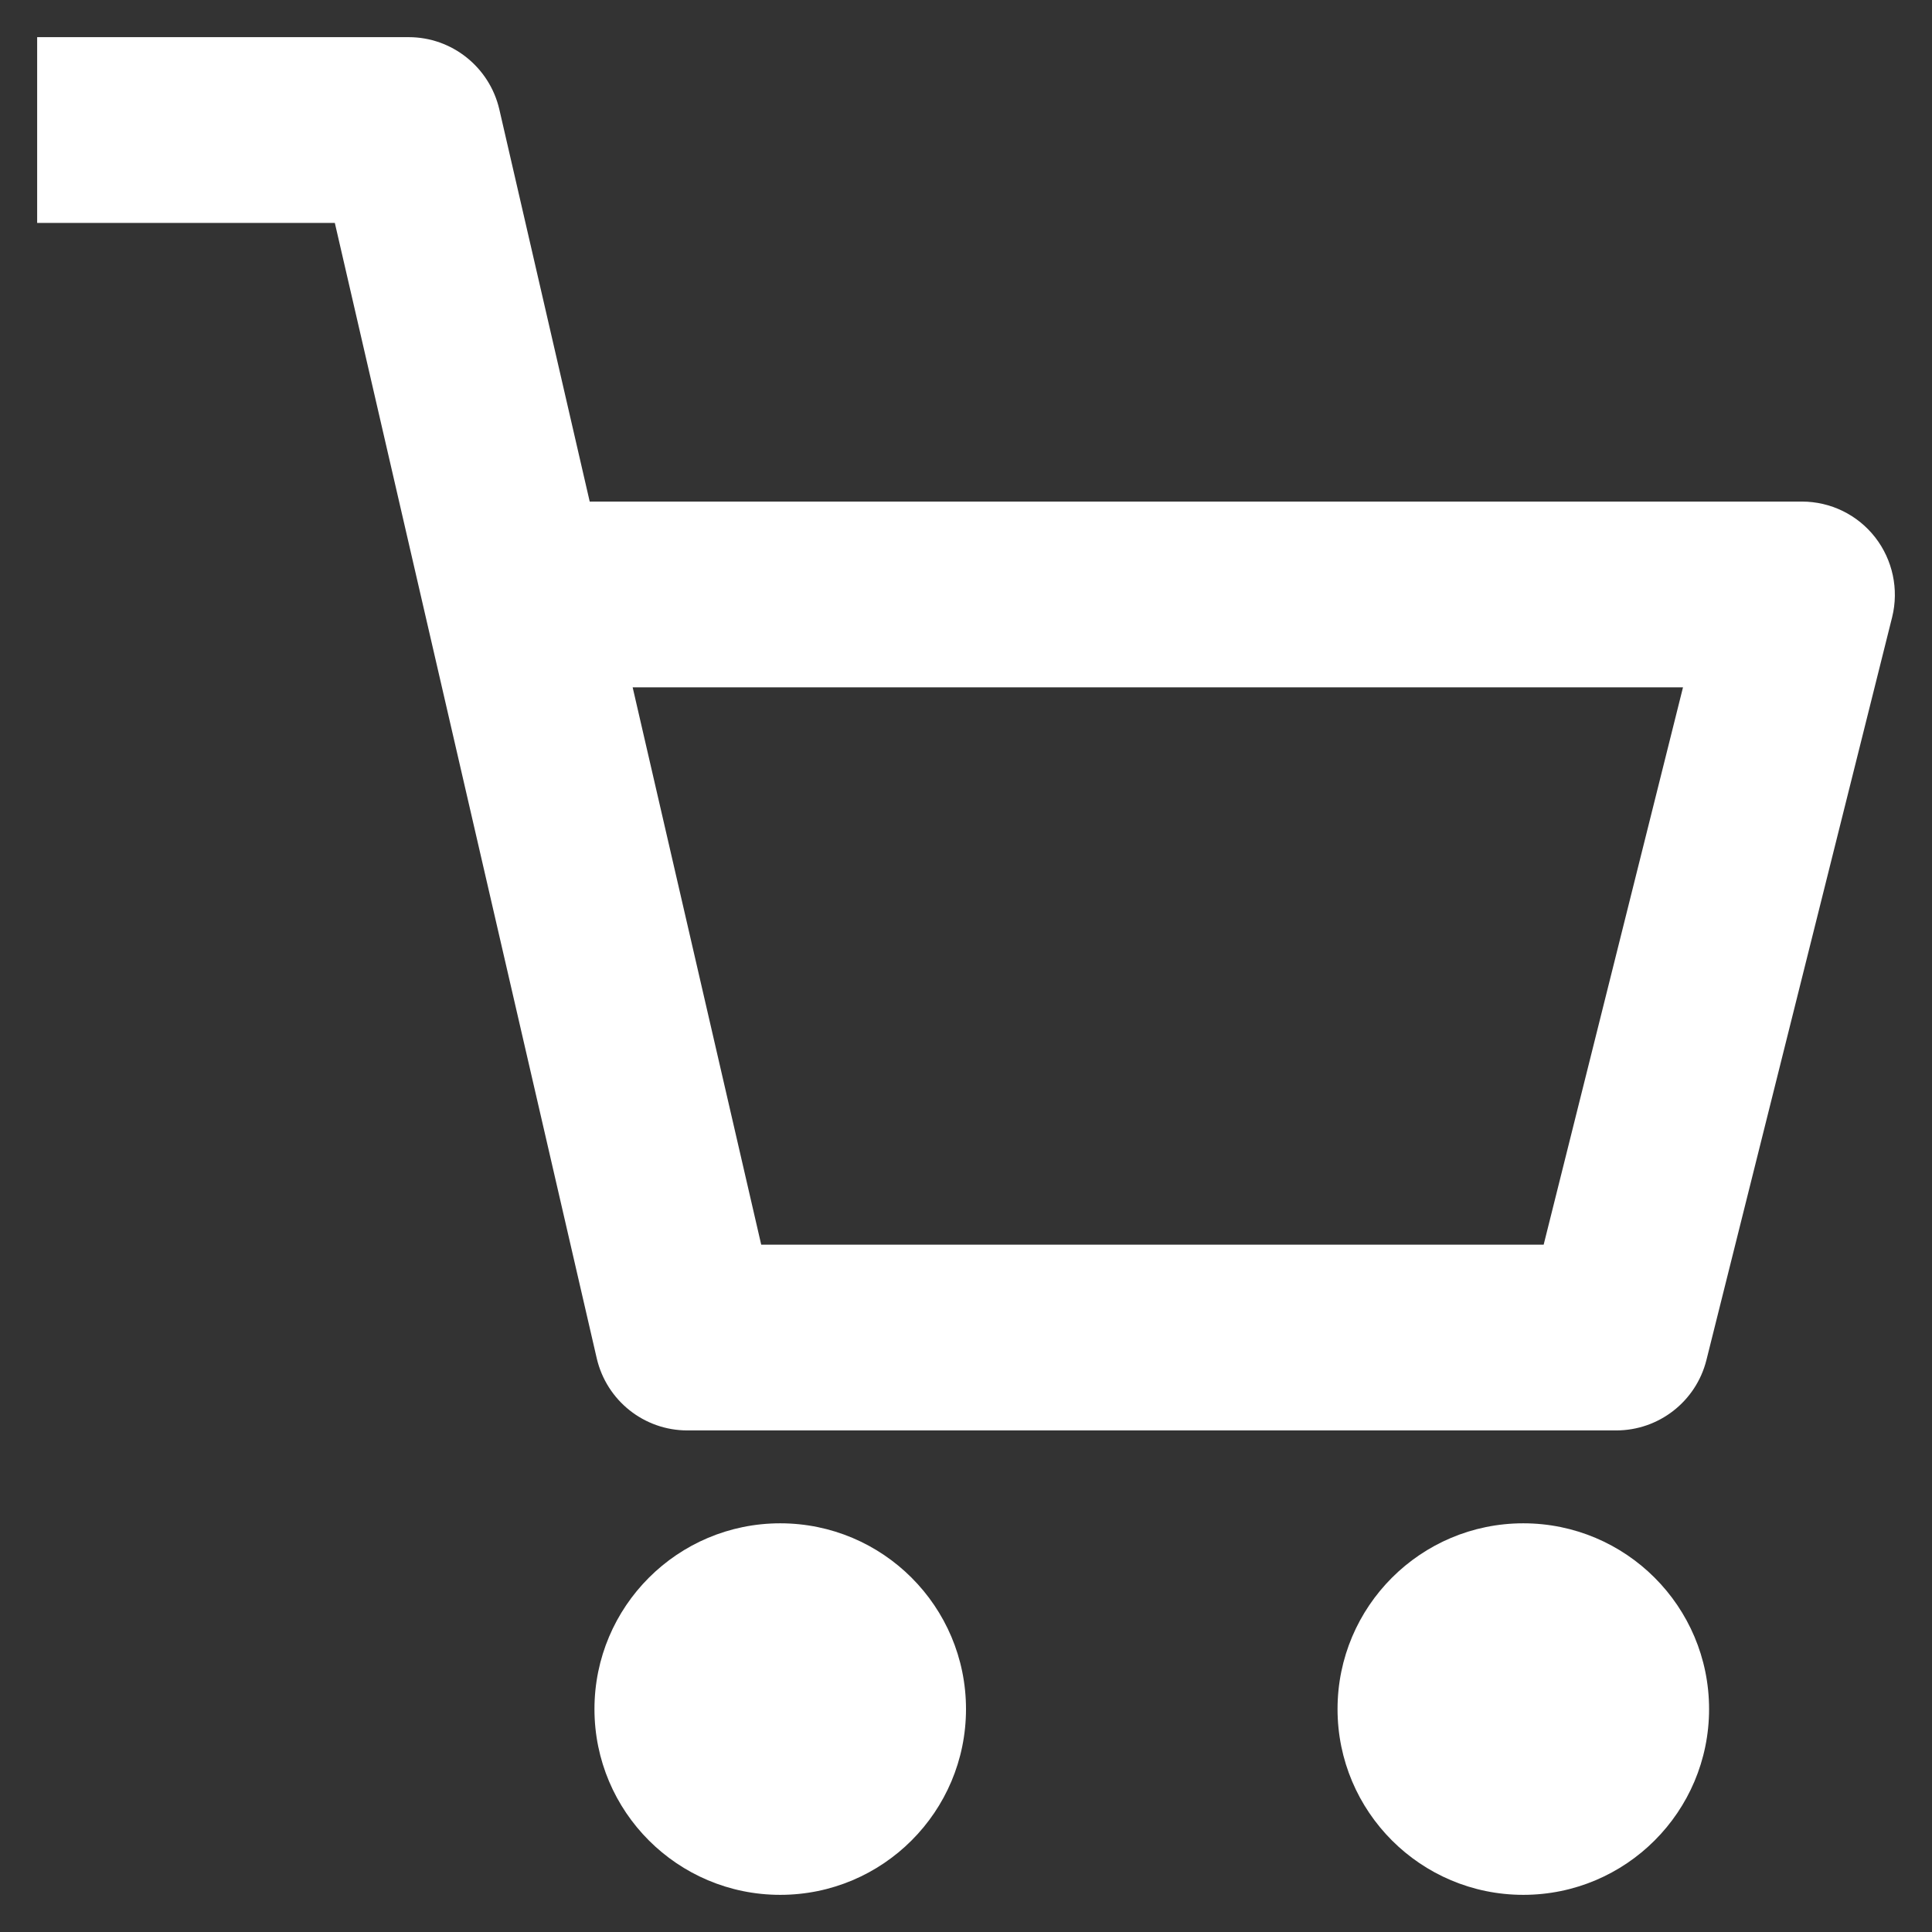
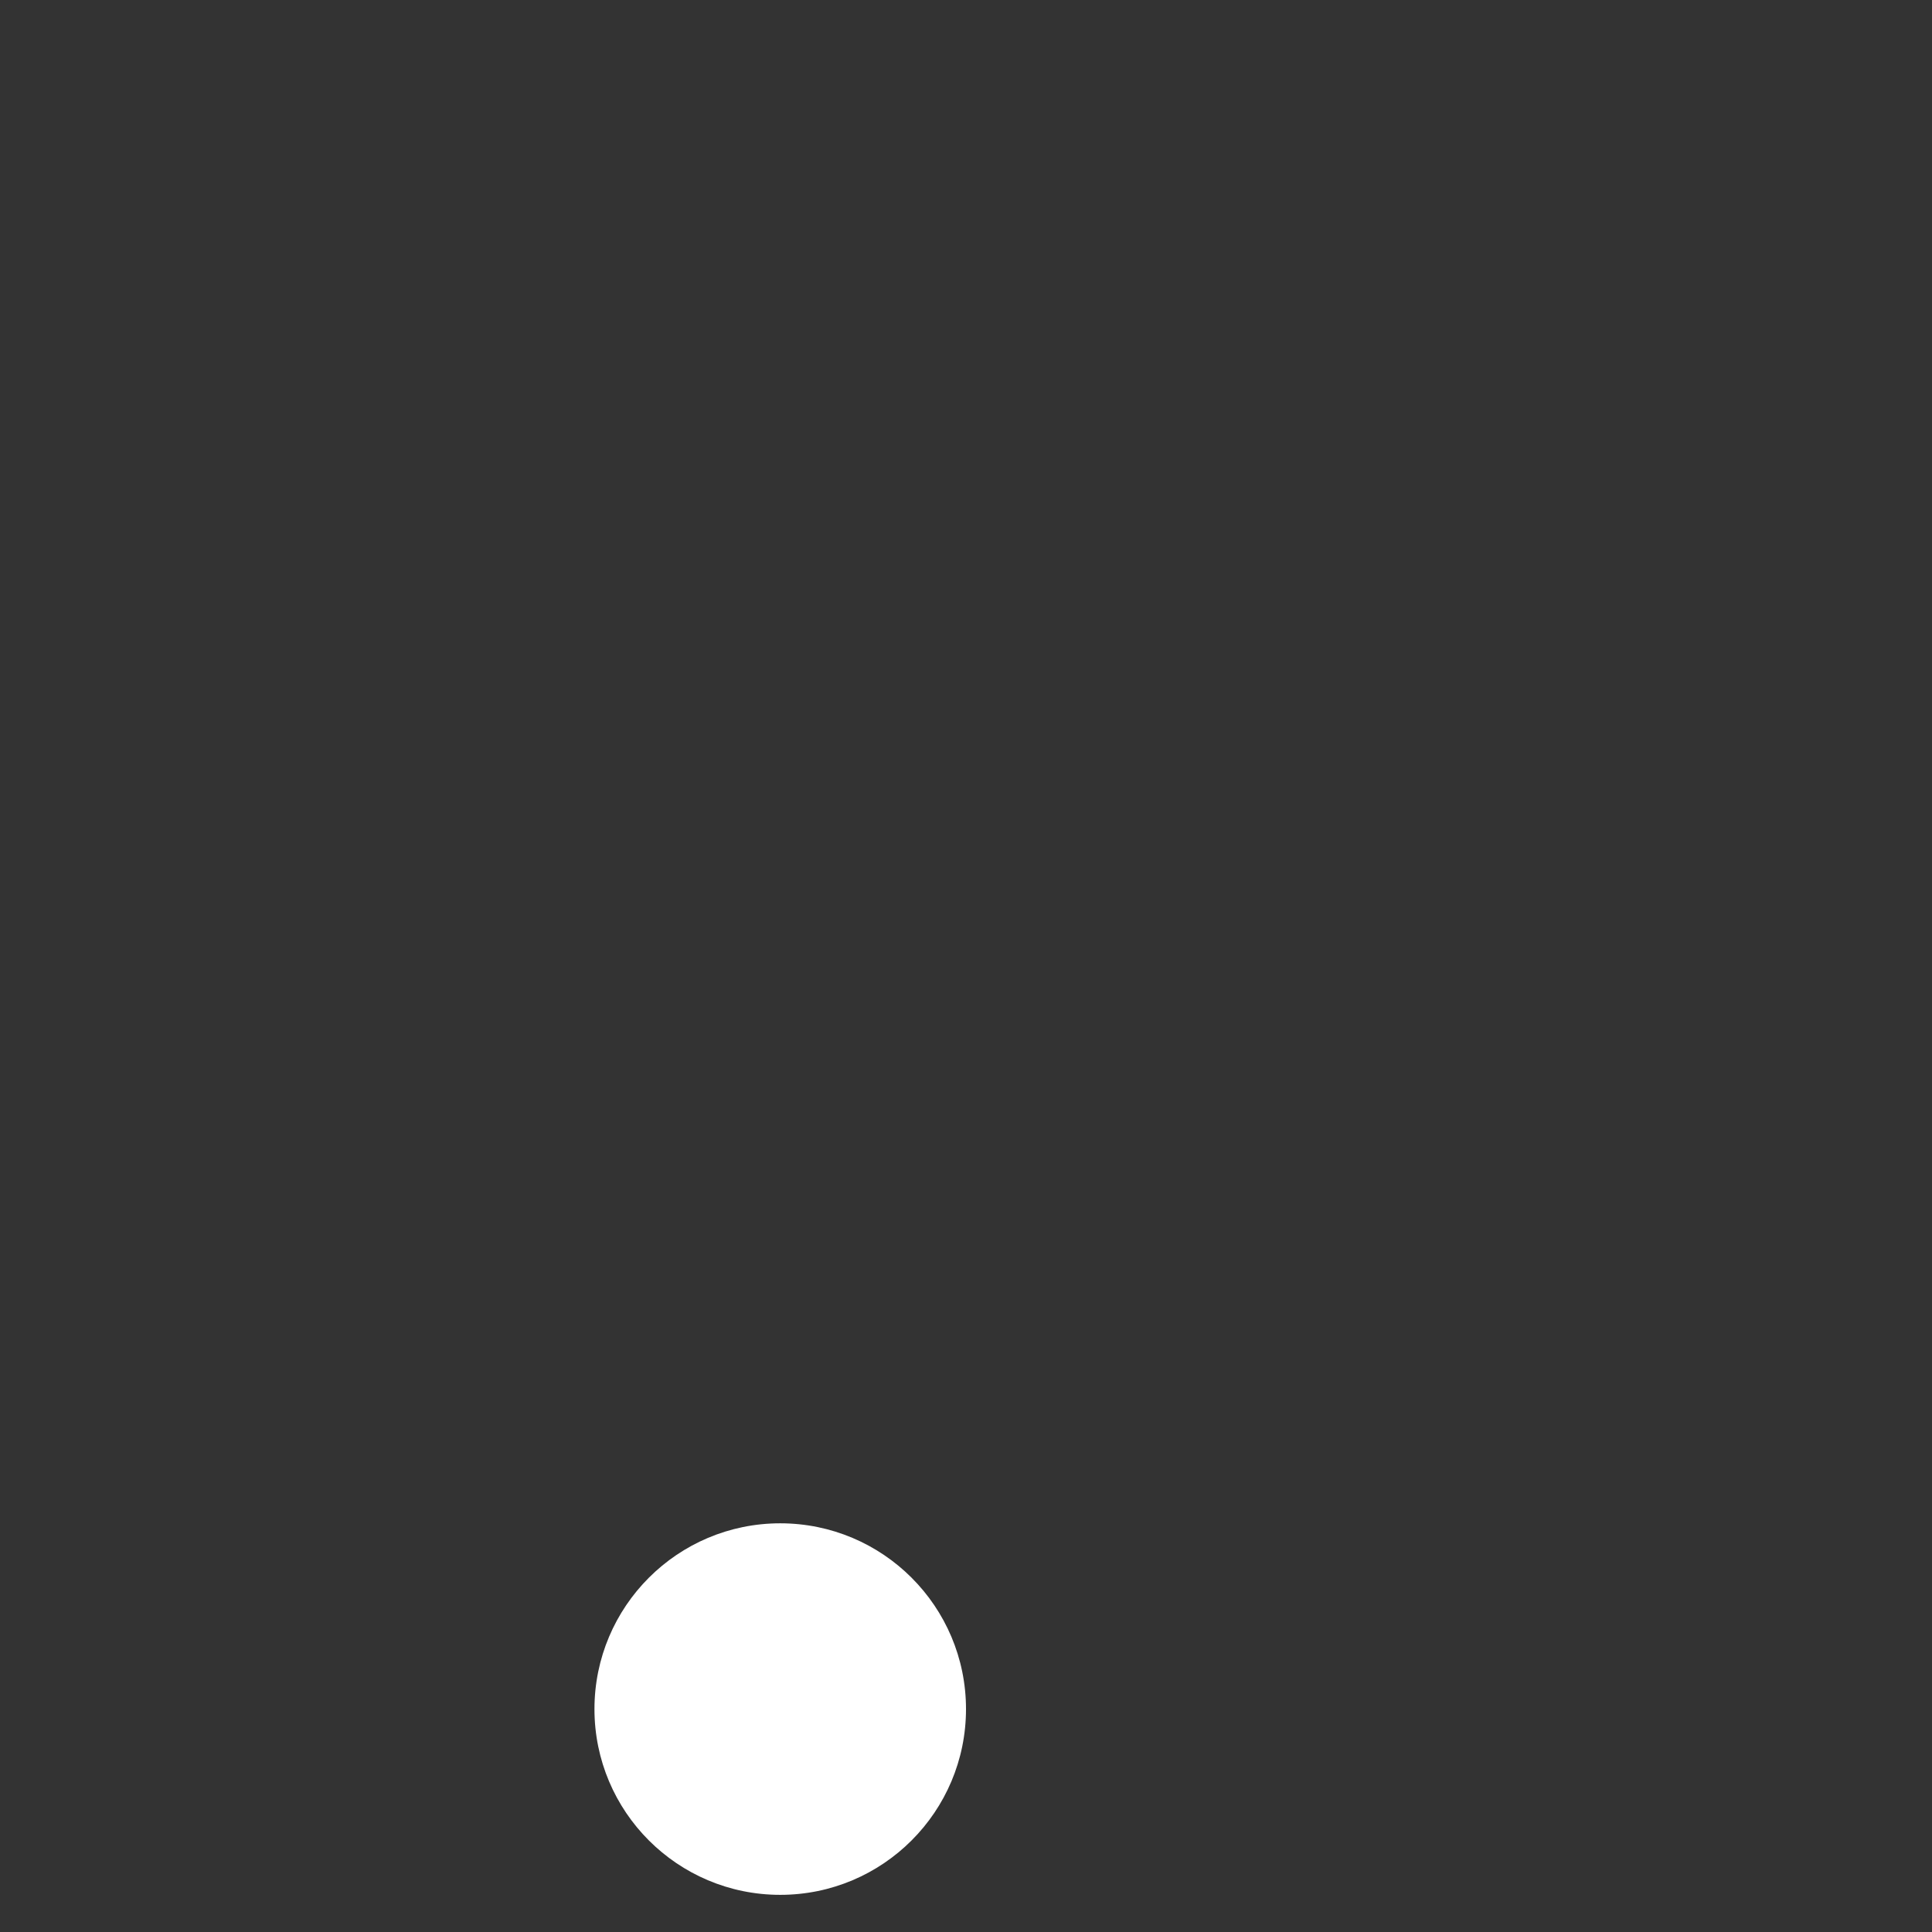
<svg xmlns="http://www.w3.org/2000/svg" width="26px" height="26px" viewBox="0 0 26 26" version="1.1">
  <rect x="0" y="0" width="26" height="26" fill="#333333" stroke="none" />
  <title>Group</title>
  <desc>Created with Sketch.</desc>
  <defs />
  <g id="Pages" stroke="none" stroke-width="1" fill="none" fill-rule="evenodd">
    <g id="Supreme---overzicht" transform="translate(-1127, -124)" fill="#FFFFFF" fill-rule="nonzero">
      <g id="shopping-cart-2" transform="translate(1140, 137) scale(-1, 1) translate(-1140, -137) translate(1125, 122)">
        <g id="Line_Icons" transform="translate(2.5, 2.5)">
          <g id="Group">
-             <path d="M20,0 C19.418,0 18.914,0.403 18.781,0.969 L17.564,6.25 L1.25,6.25 C0.864,6.25 0.501,6.428 0.265,6.731 C0.029,7.034 -0.056,7.431 0.036,7.804 L2.536,17.804 C2.676,18.36 3.176,18.75 3.75,18.75 L16.25,18.75 C16.832,18.75 17.336,18.349 17.469,17.781 L20.994,2.5 L25,2.5 L25,0 L20,0 Z M15.256,16.25 L4.726,16.25 L2.851,8.75 L16.986,8.75 L15.256,16.25 Z" id="Shape" />
-             <circle id="Oval" cx="5" cy="22.5" r="2.5" />
            <circle id="Oval" cx="15" cy="22.5" r="2.5" />
          </g>
        </g>
      </g>
    </g>
  </g>
</svg>